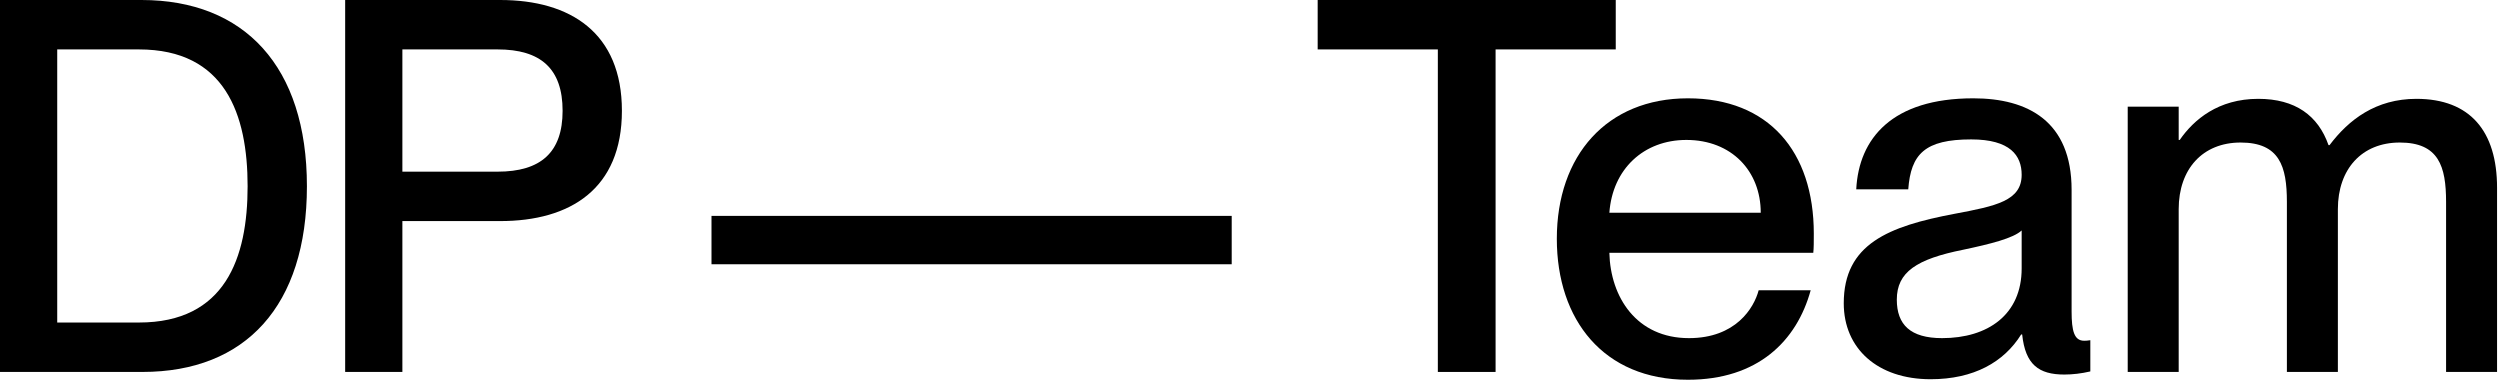
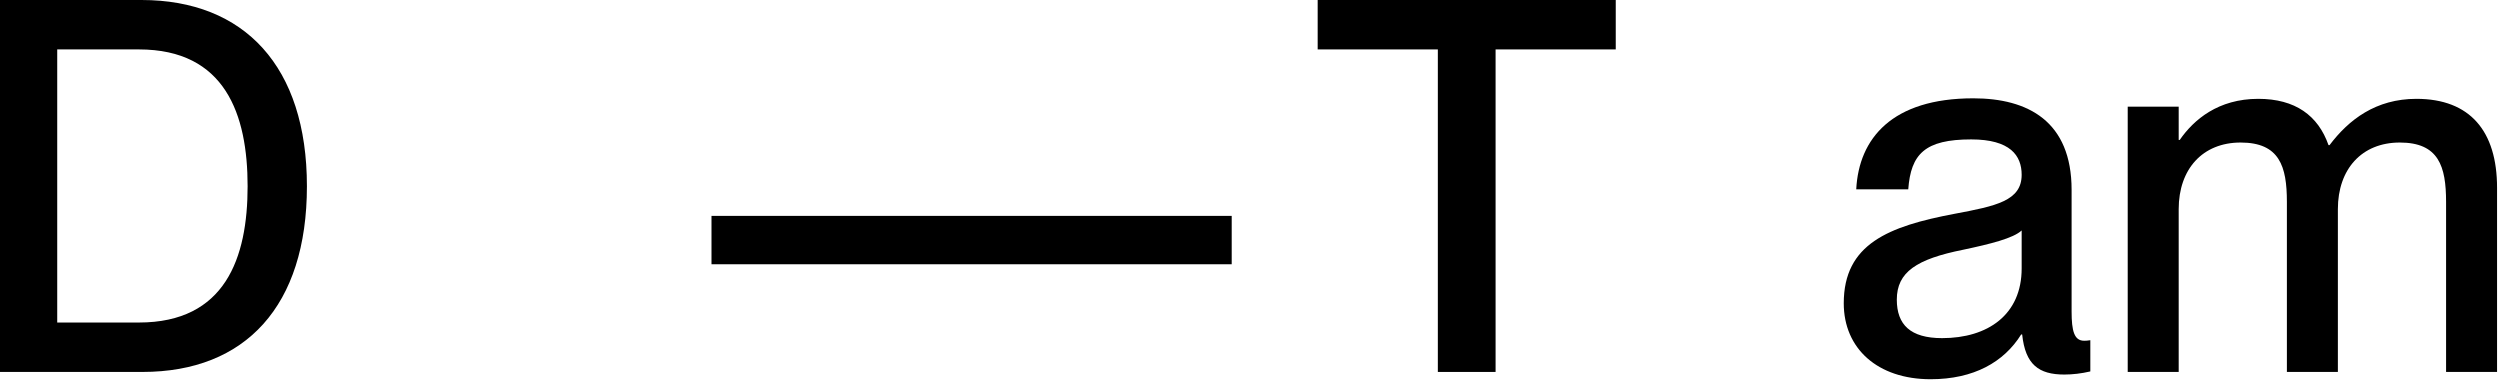
<svg xmlns="http://www.w3.org/2000/svg" width="395" height="60" viewBox="0 0 395 60" fill="none">
  <path d="M22.52 58.767H0V0H22.356C38.63 0 48.493 10.521 48.493 29.425C48.493 48.329 38.794 58.767 22.52 58.767ZM9.041 50.959H21.945C35.589 50.959 39.123 40.767 39.123 29.425C39.123 18.082 35.589 7.808 21.945 7.808H9.041V50.959Z" fill="black" />
-   <path d="M63.576 58.767H54.535V0H79.028C90.124 0 98.261 5.178 98.261 17.507C98.261 29.836 90.124 34.931 79.028 34.931H63.576V58.767ZM63.576 27.123H78.617C85.439 27.123 88.891 24.082 88.891 17.507C88.891 10.849 85.439 7.808 78.617 7.808H63.576V27.123Z" fill="black" />
  <path d="M194.609 41.753H112.417V34.11H194.609V41.753Z" fill="black" />
  <path d="M236.302 58.767H227.179V7.808H208.192V0H255.288V7.808H236.302V58.767Z" fill="black" />
-   <path d="M286.581 36.904C286.581 38.055 286.581 39.288 286.499 39.945H254.28C254.444 46.931 258.554 53.425 266.855 53.425C274.252 53.425 277.129 48.657 277.869 45.863H286.088C283.869 53.918 277.704 60 266.691 60C253.376 60 245.978 50.548 245.978 37.726C245.978 24.575 253.869 15.534 266.691 15.534C279.43 15.534 286.581 23.918 286.581 36.904ZM254.28 33.616H278.198C278.198 27.041 273.595 22.11 266.444 22.11C259.704 22.11 254.773 26.712 254.28 33.616Z" fill="black" />
  <path d="M305.039 59.918C296.655 59.918 291.313 55.069 291.313 47.918C291.313 38.548 298.381 35.753 308.82 33.781C315.395 32.548 319.422 31.726 319.422 27.616C319.422 24.575 317.614 22.027 311.45 22.027C304.135 22.027 301.915 24.329 301.504 29.918H293.285C293.696 21.863 298.957 15.534 311.778 15.534C320.409 15.534 327.313 19.151 327.313 30V49.233C327.313 52.274 327.724 53.836 329.285 53.836C329.532 53.836 329.778 53.836 330.272 53.753V58.685C328.874 59.014 327.477 59.178 326.162 59.178C322.135 59.178 319.998 57.616 319.504 52.849H319.34C316.628 57.206 311.861 59.918 305.039 59.918ZM306.847 53.425C314.08 53.425 319.422 49.726 319.422 42.411V36.411C318.107 37.644 314.491 38.548 310.217 39.452C302.82 40.931 299.696 42.986 299.696 47.343C299.696 51.288 301.833 53.425 306.847 53.425Z" fill="black" />
  <path d="M381.795 15.616C390.261 15.616 394.535 20.712 394.535 29.671V58.767H386.48V31.89C386.48 26.301 385.329 22.52 379.165 22.52C373.165 22.52 369.384 26.712 369.384 33.041V58.767H361.329V31.89C361.329 26.301 360.179 22.52 354.014 22.52C348.014 22.52 344.233 26.712 344.233 33.041V58.767H336.179V16.849H344.233V22.11H344.398C346.617 18.904 350.48 15.616 356.809 15.616C362.644 15.616 366.261 18.247 367.905 22.931H368.069C371.11 18.904 375.384 15.616 381.795 15.616Z" fill="black" />
</svg>